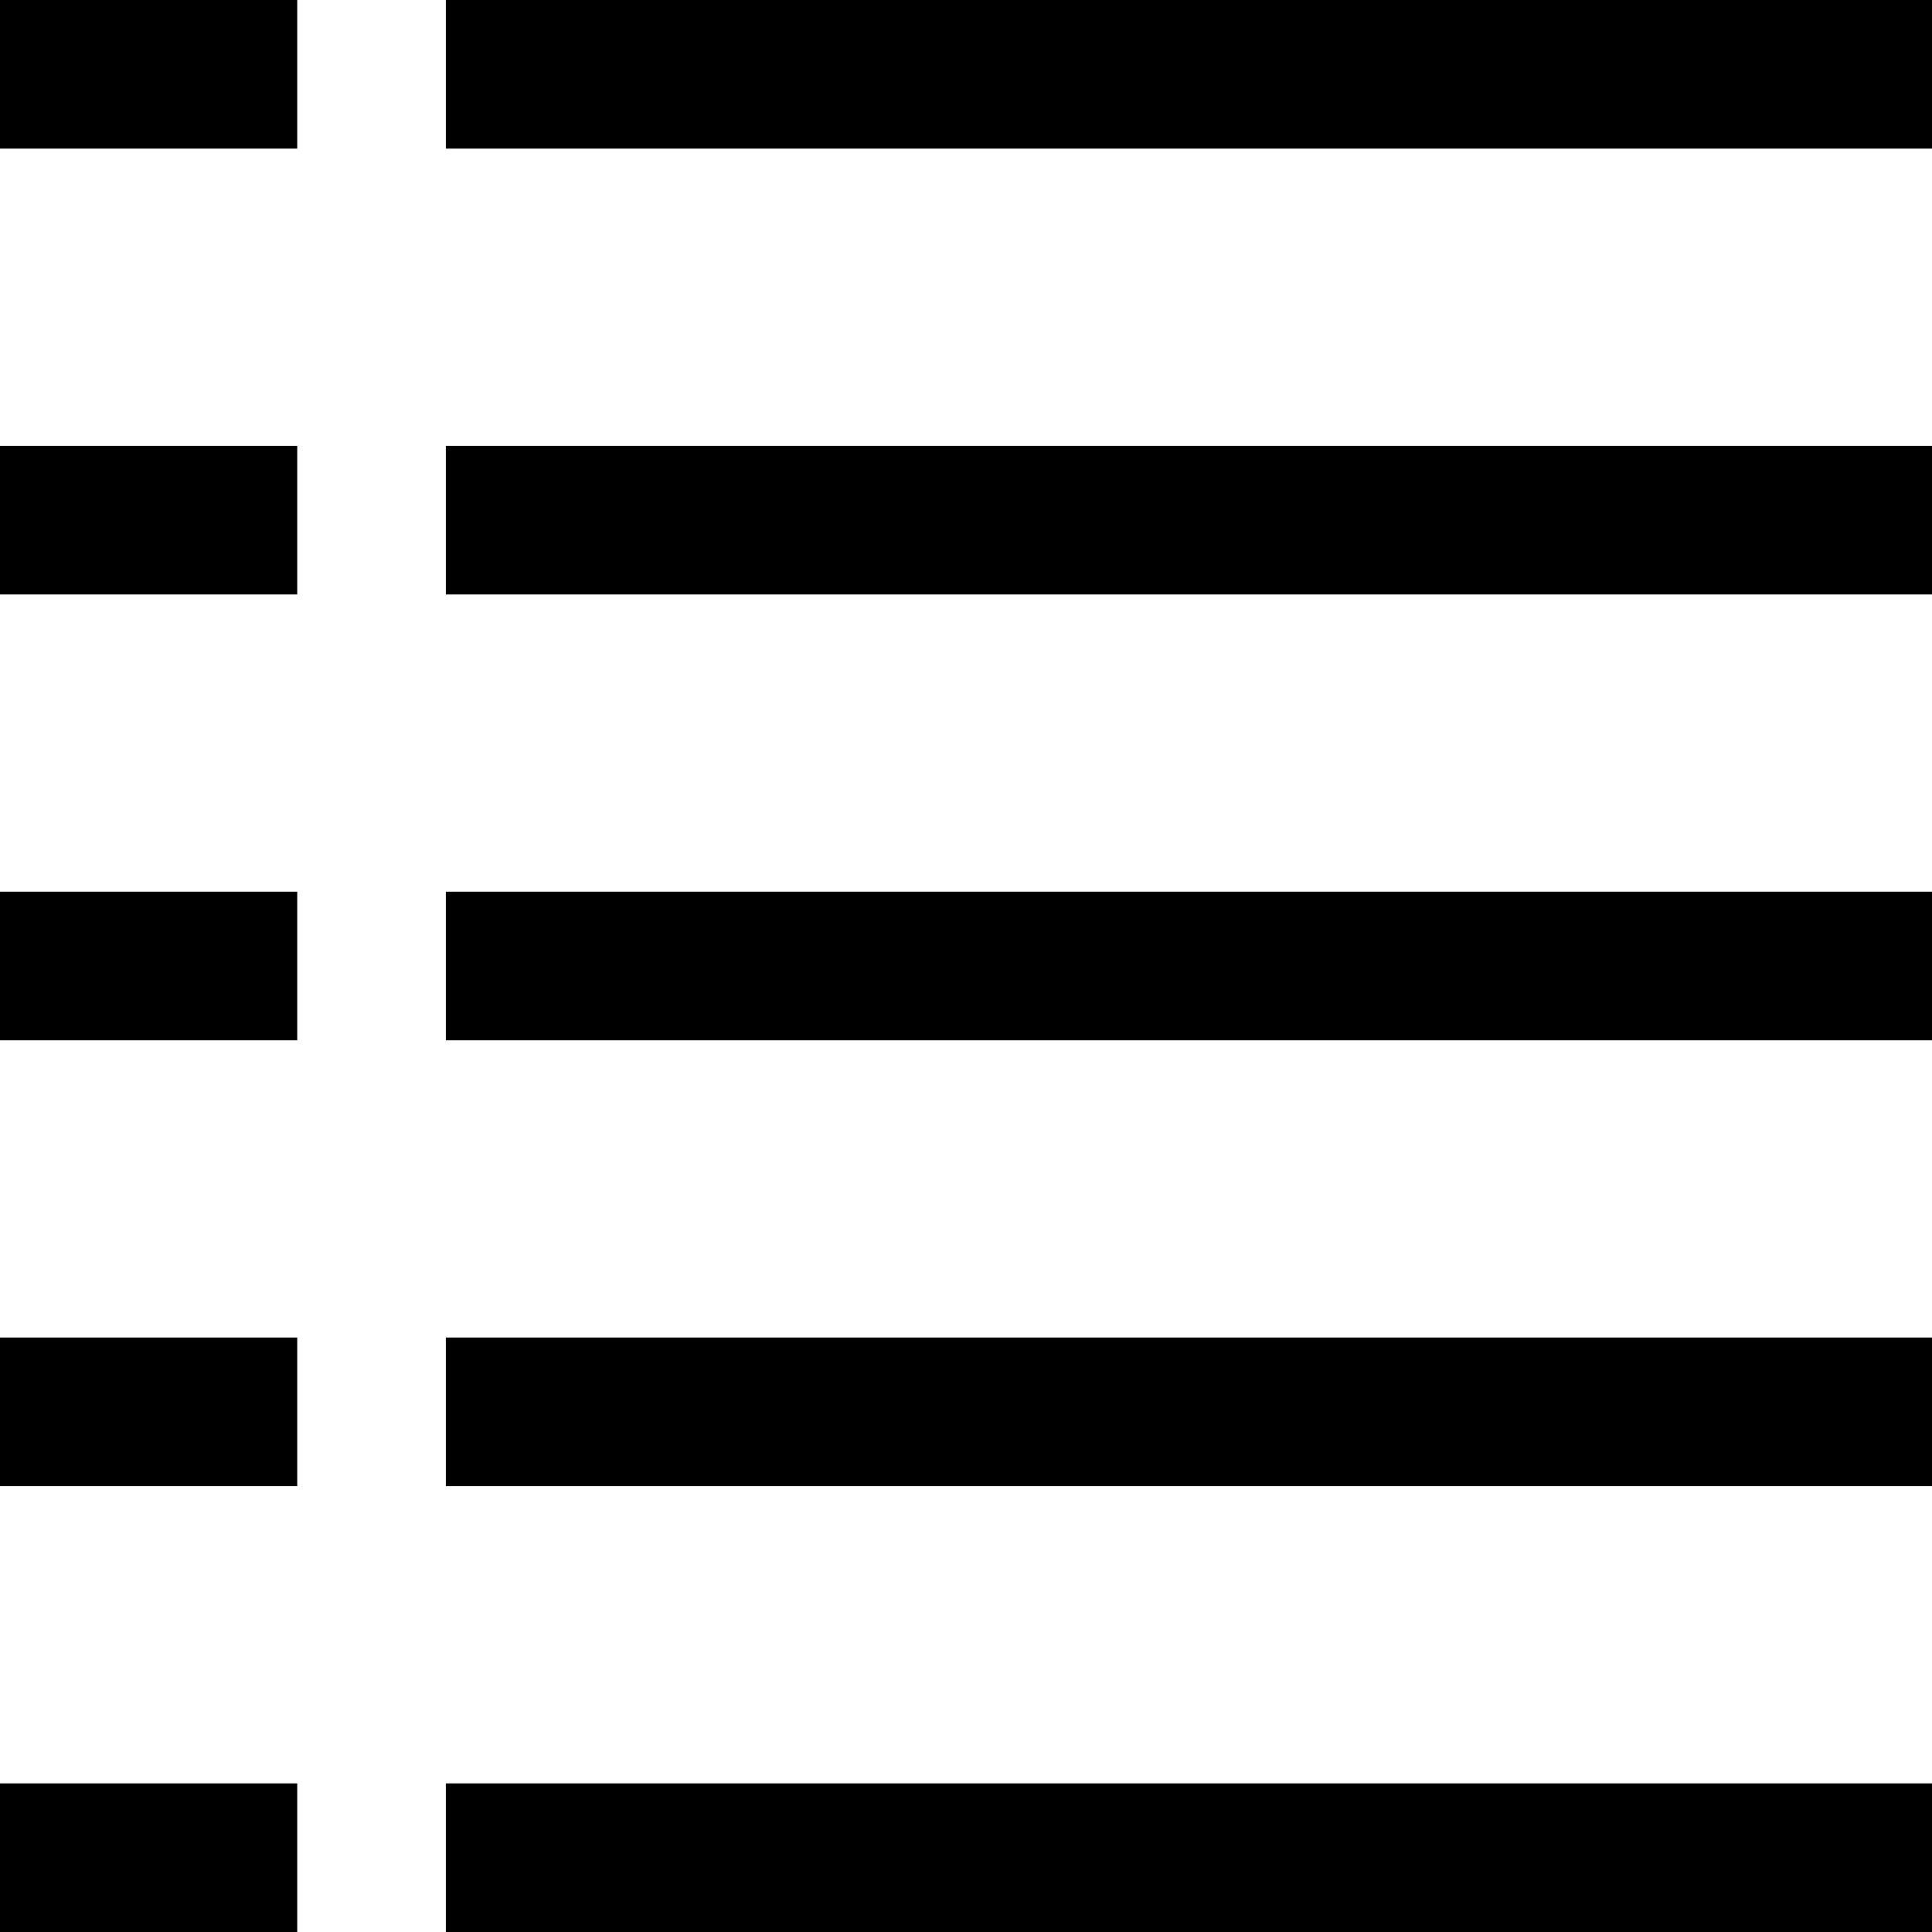
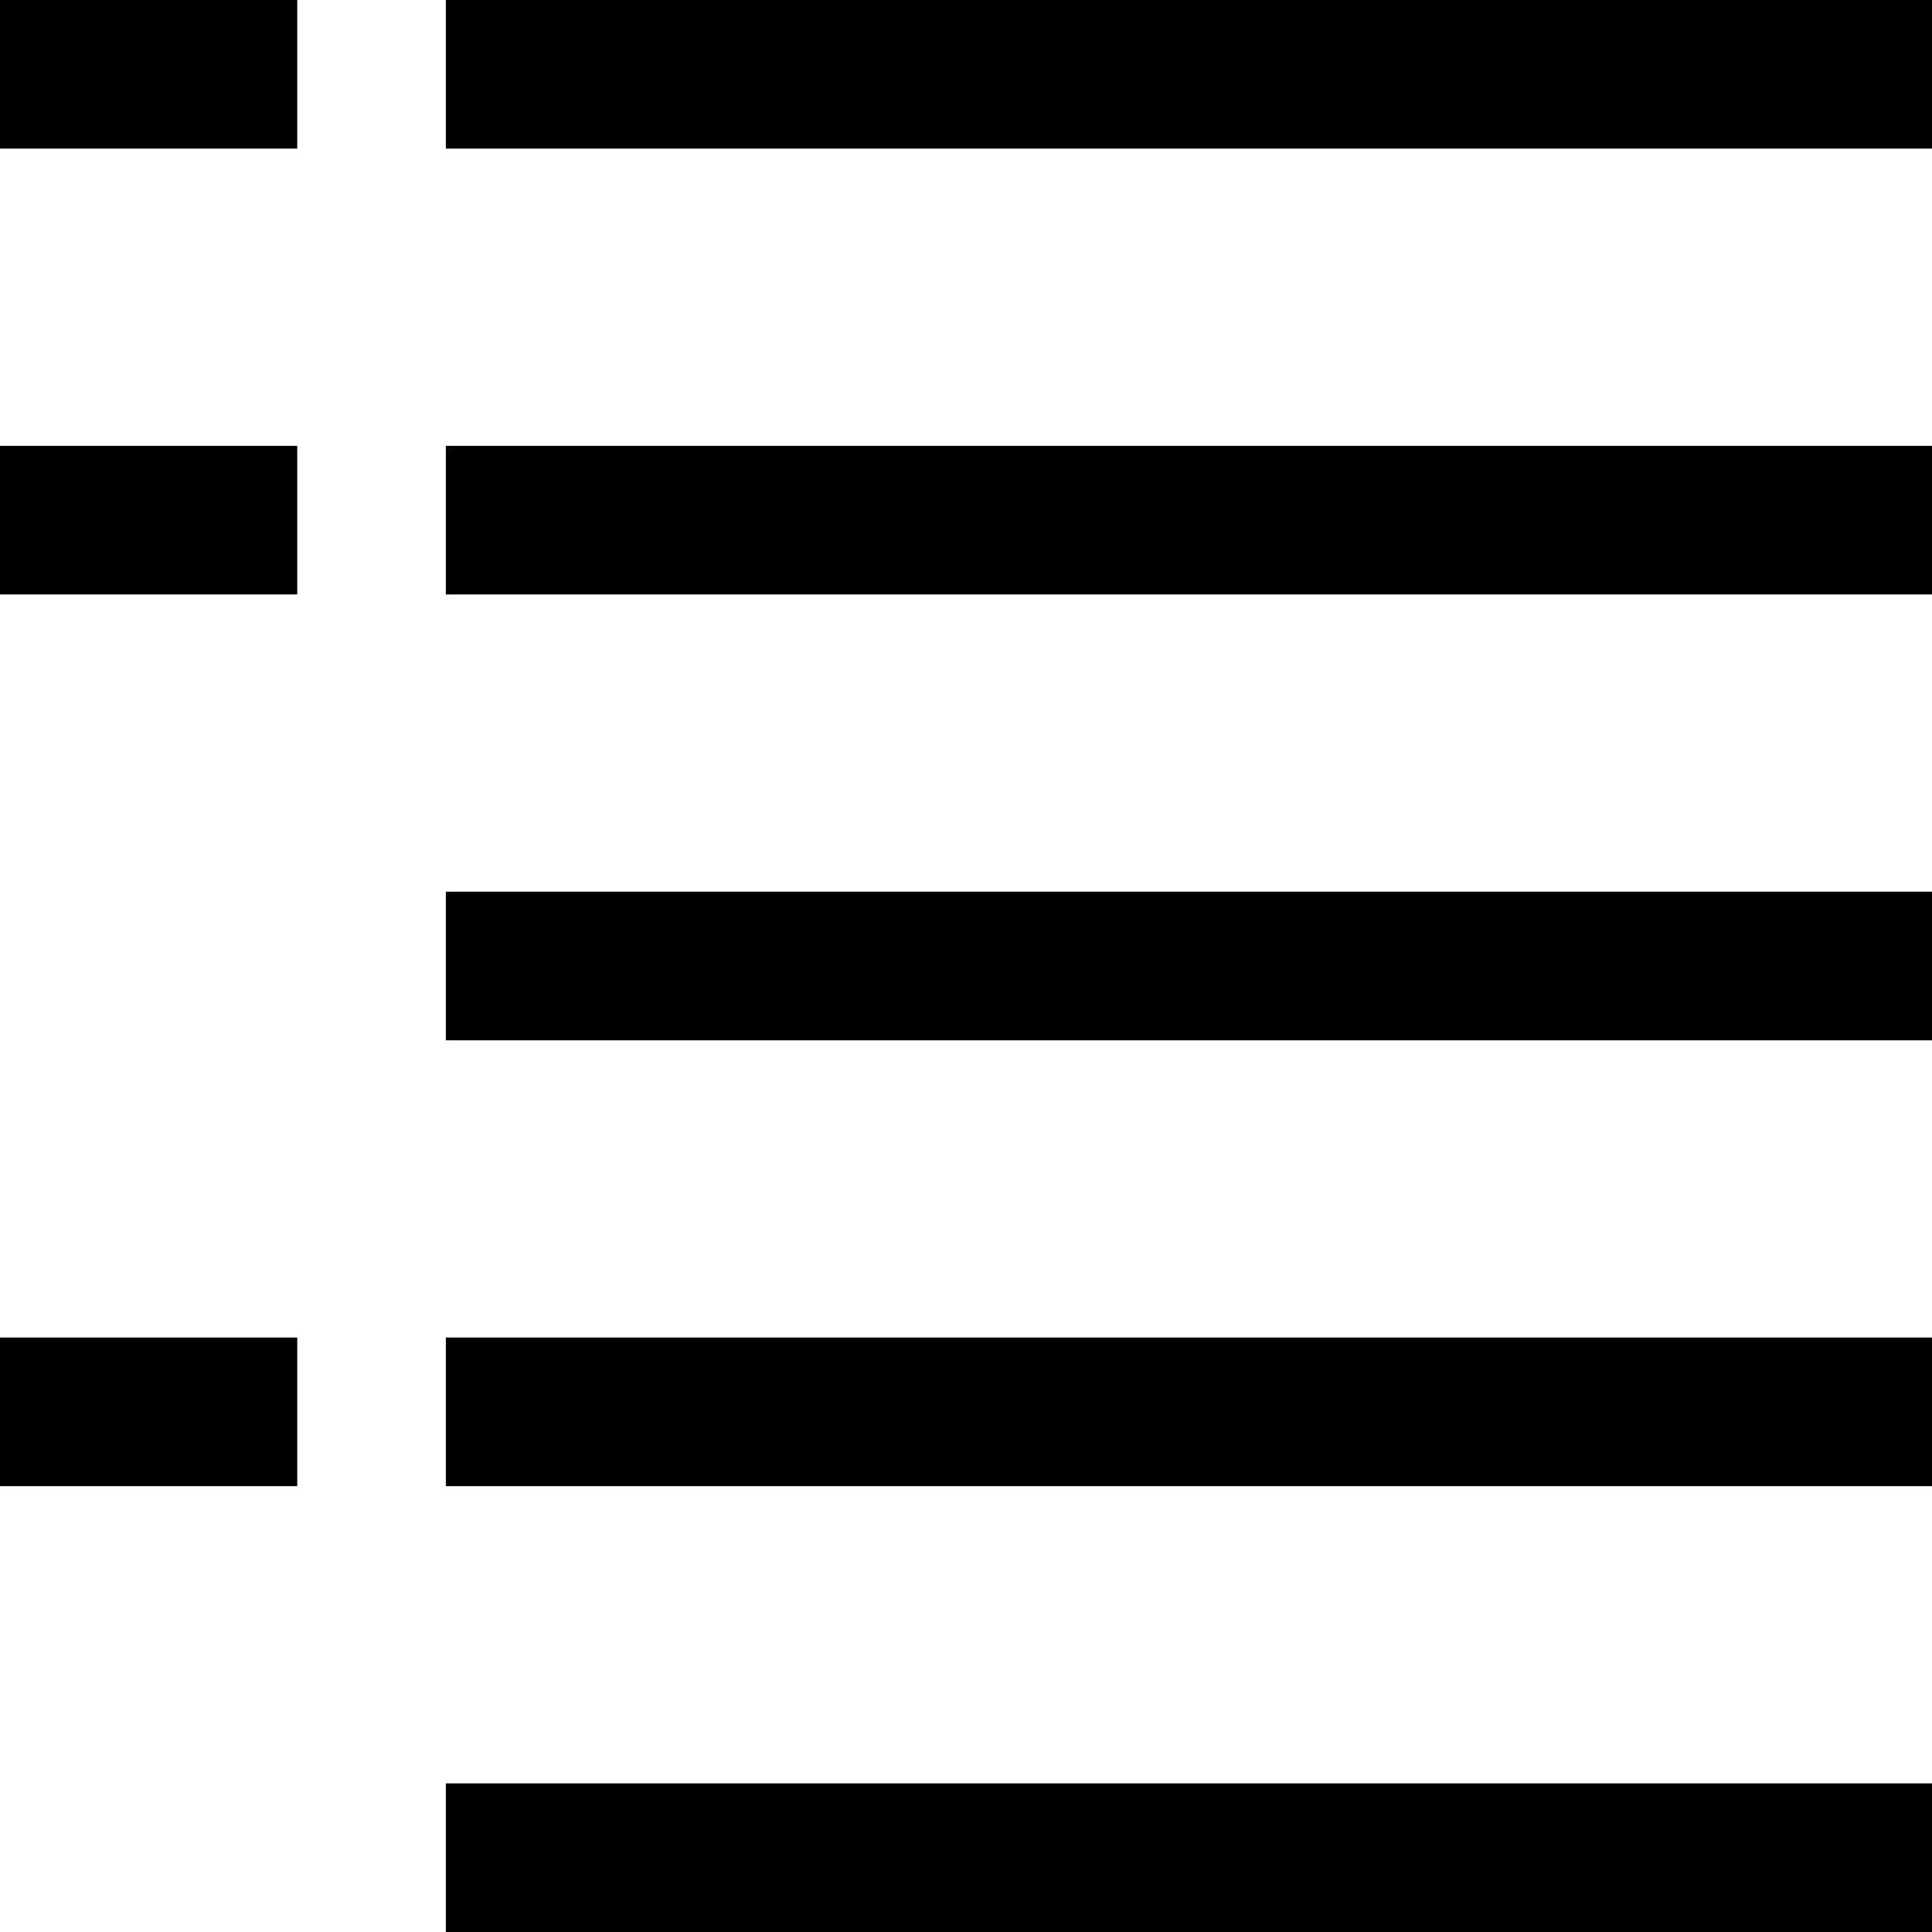
<svg xmlns="http://www.w3.org/2000/svg" version="1.1" x="0px" y="0px" width="26px" height="26px" viewBox="0 0 26 26" enable-background="new 0 0 26 26" xml:space="preserve">
  <g id="List">
    <g>
      <rect x="6" width="20" height="2" />
      <rect x="6" y="6" width="20" height="2" />
      <rect x="6" y="12" width="20" height="2" />
      <rect x="6" y="18" width="20" height="2" />
      <rect x="6" y="24" width="20" height="2" />
      <rect width="4" height="2" />
      <rect y="6" width="4" height="2" />
-       <rect y="12" width="4" height="2" />
      <rect y="18" width="4" height="2" />
-       <rect y="24" width="4" height="2" />
    </g>
  </g>
  <g id="Gallery" display="none">
    <g display="inline">
      <rect width="8" height="8" />
-       <rect x="9" width="8" height="8" />
-       <rect x="18" width="8" height="8" />
-       <rect y="9" width="8" height="8" />
      <rect x="9" y="9" width="8" height="8" />
      <rect x="18" y="9" width="8" height="8" />
      <rect y="18" width="8" height="8" />
      <rect x="9" y="18" width="8" height="8" />
      <rect x="18" y="18" width="8" height="8" />
    </g>
  </g>
</svg>